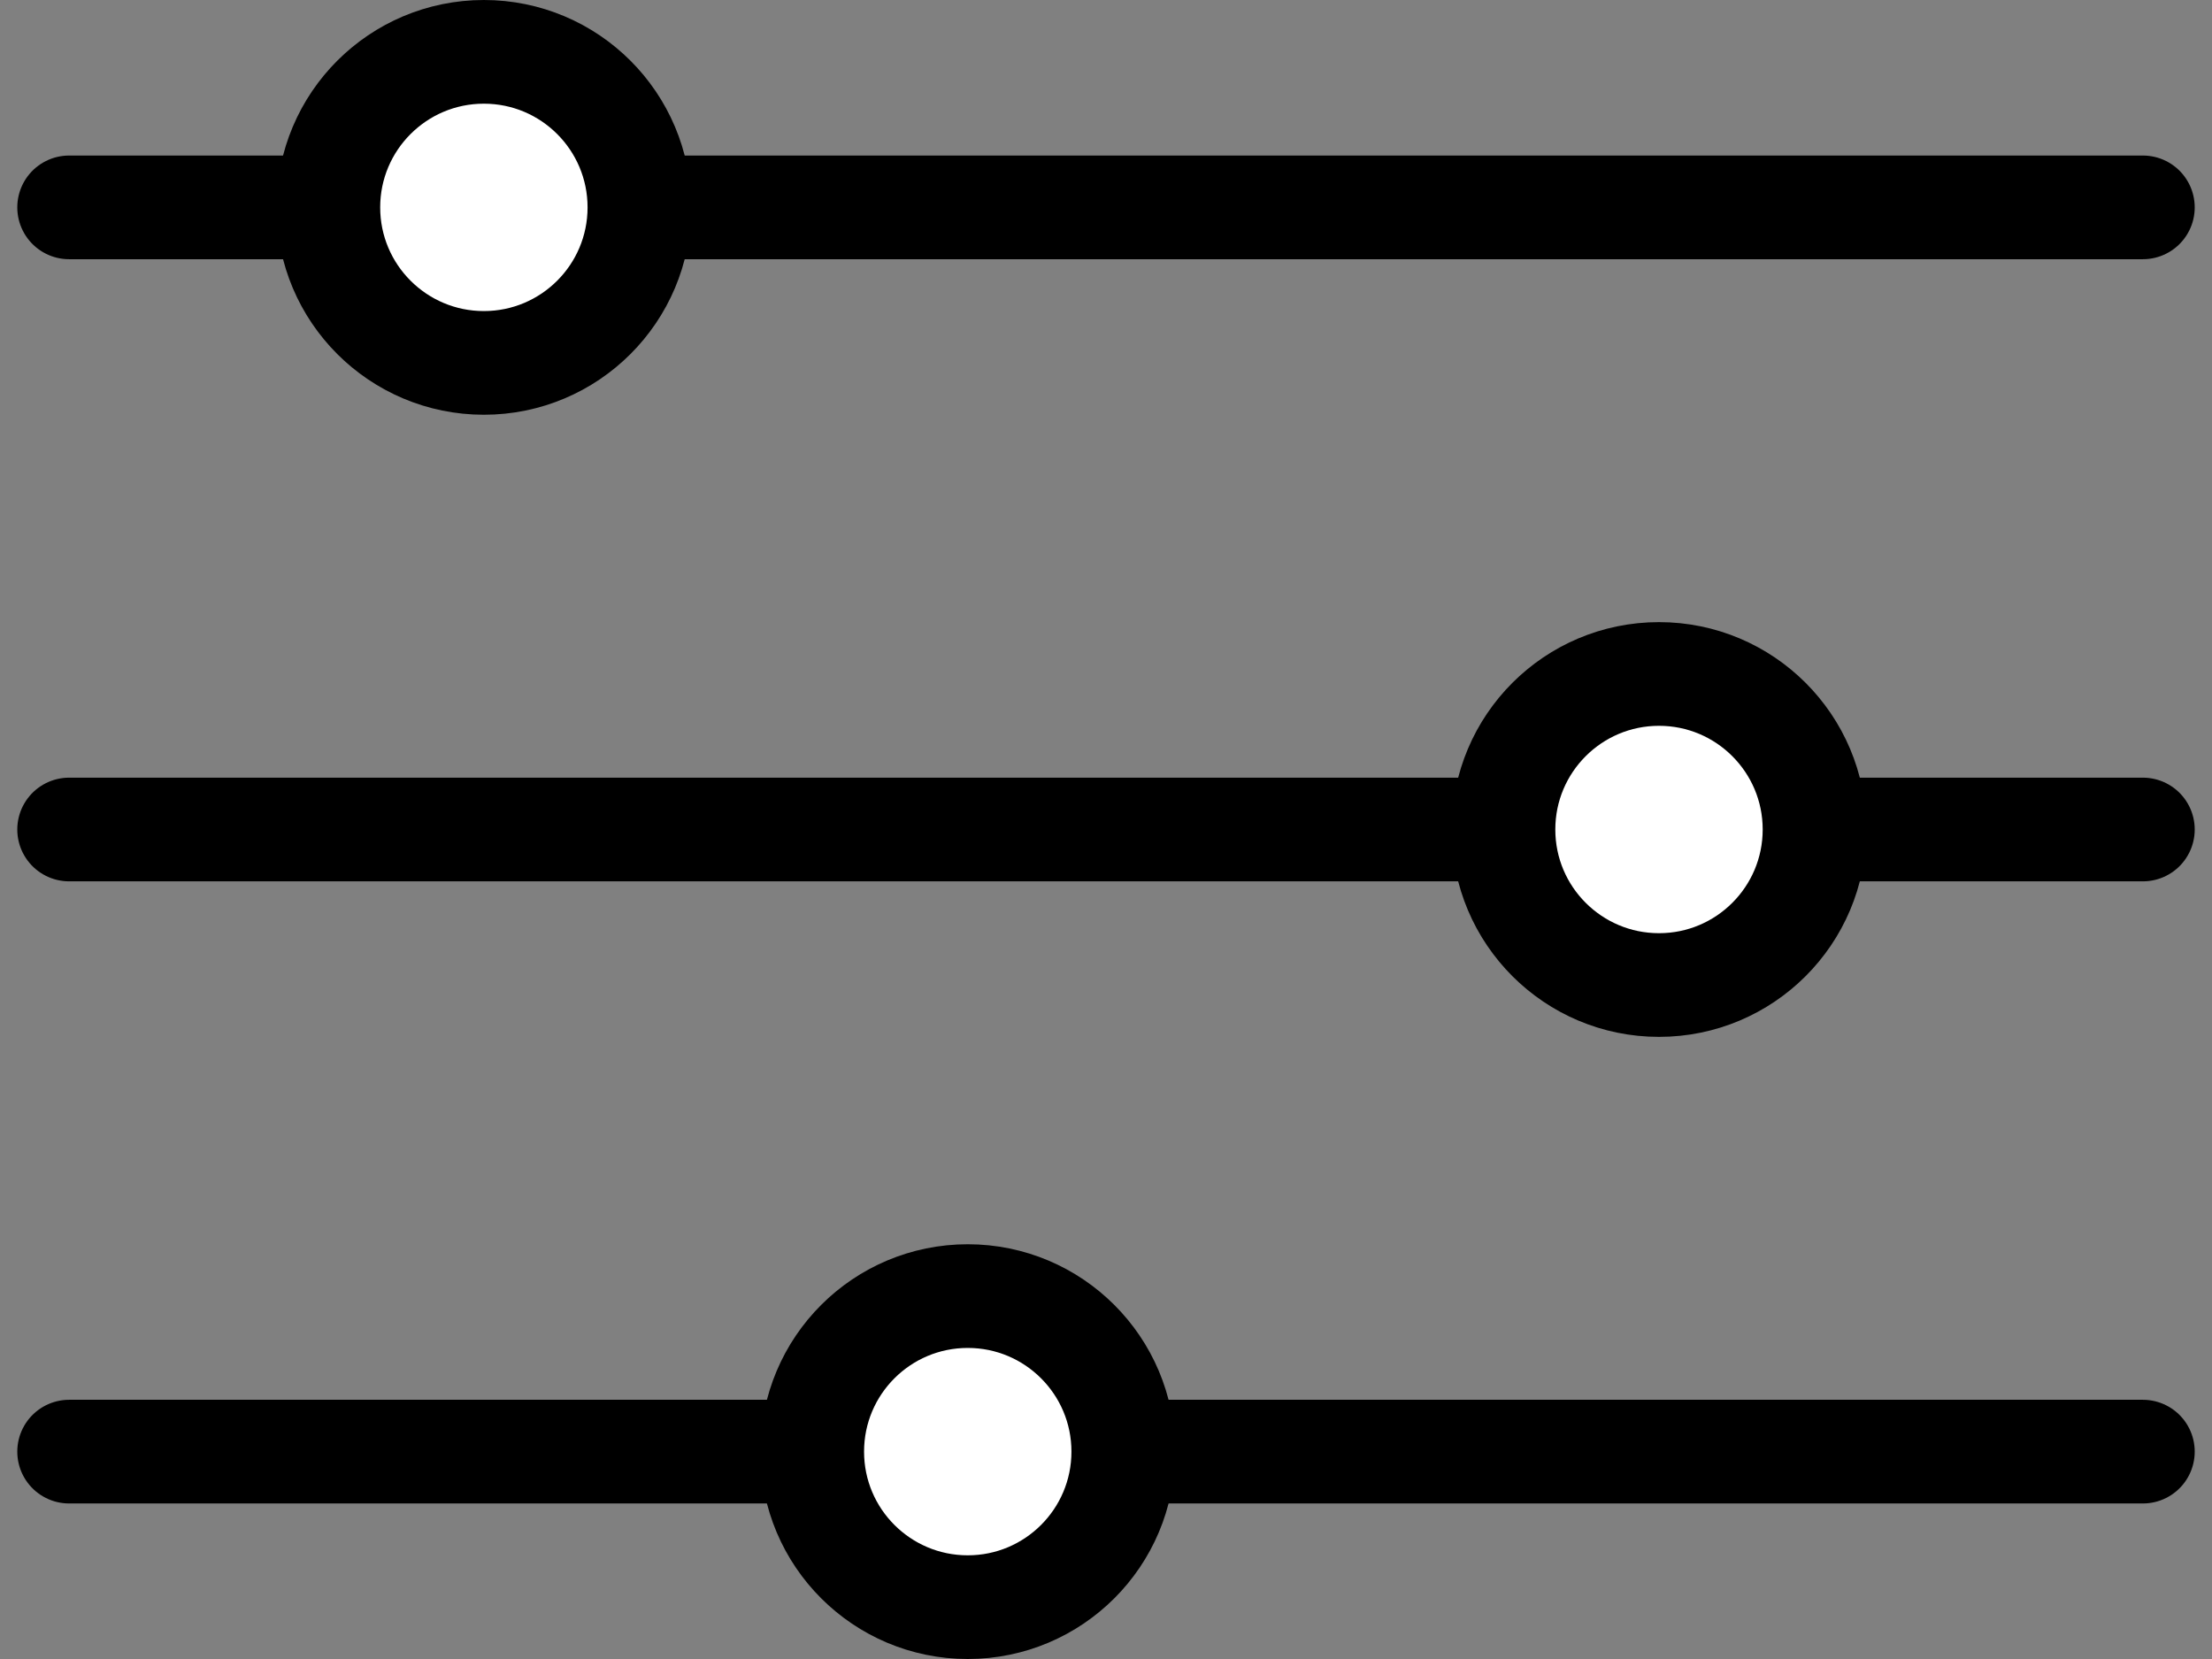
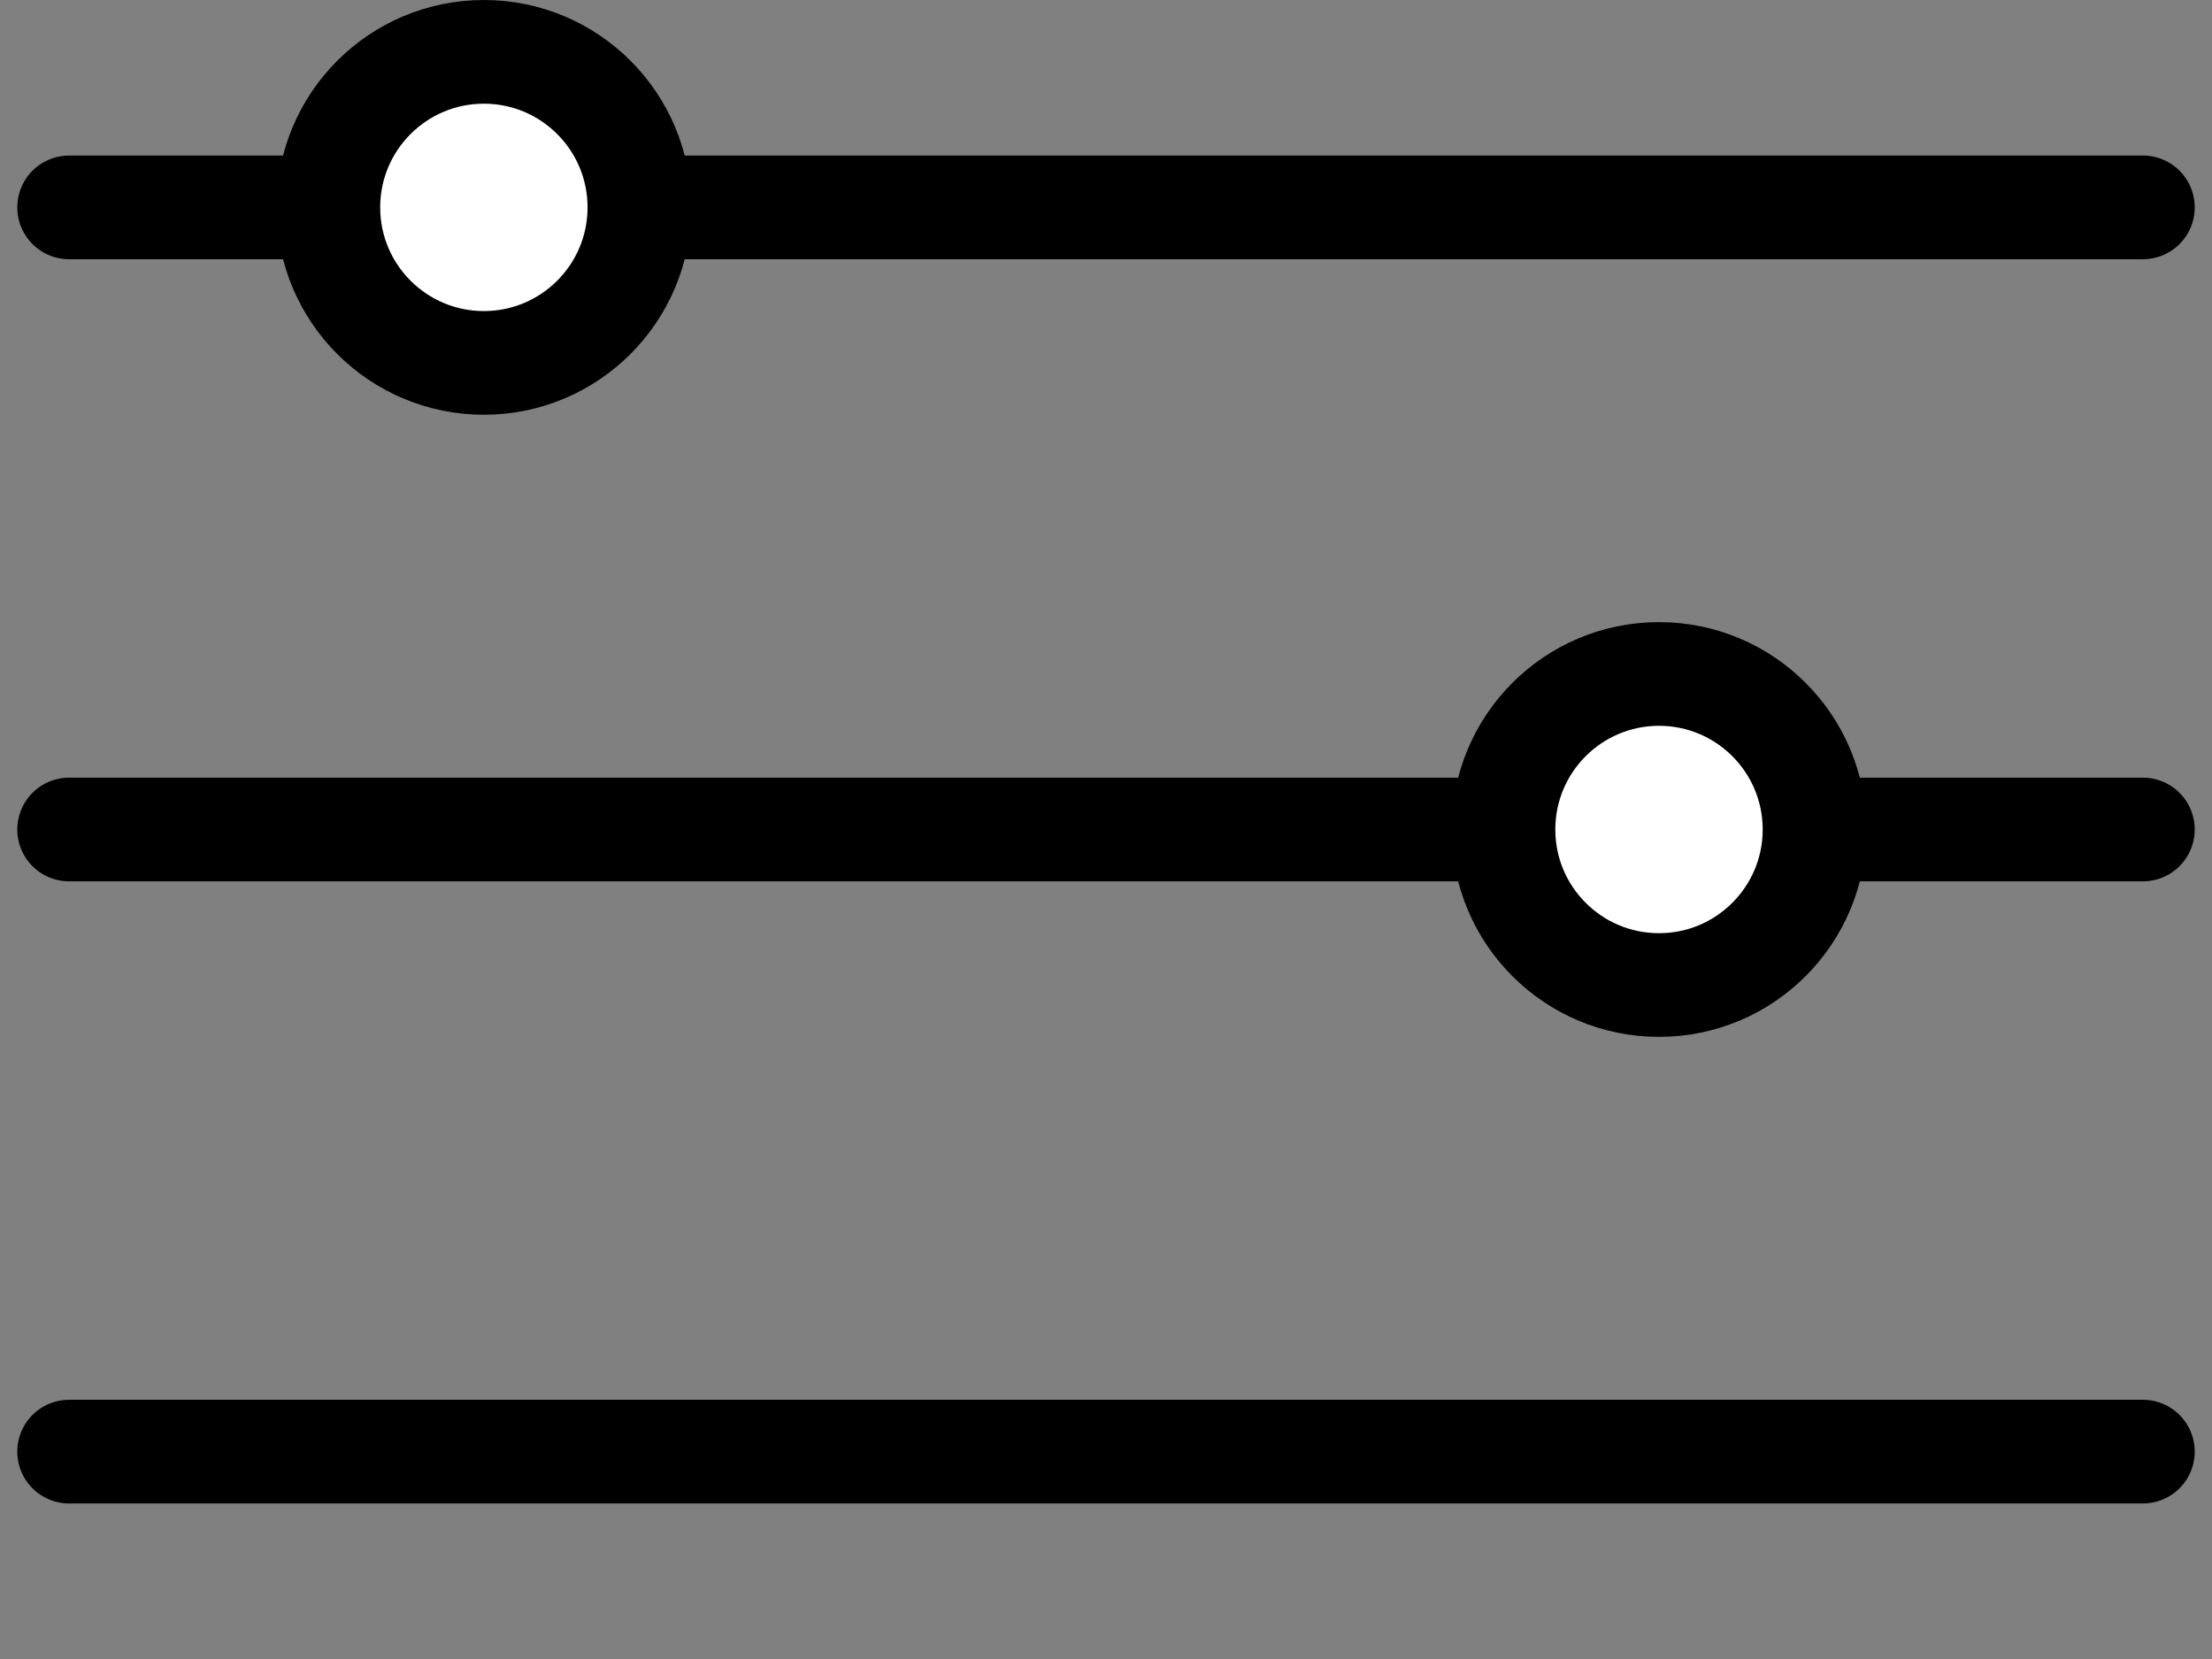
<svg xmlns="http://www.w3.org/2000/svg" width="32" height="24" viewBox="0 0 32 24" fill="none">
  <rect x="0" y="0" width="32" height="24" fill="#808080" stroke="none" />
  <path d="M1 3H31" stroke="black" stroke-width="1.5" stroke-linecap="round" />
  <path d="M1 12L31 12" stroke="black" stroke-width="1.5" stroke-linecap="round" />
  <path d="M1 21L31 21" stroke="black" stroke-width="1.5" stroke-linecap="round" />
  <circle cx="7" cy="3" r="2.25" fill="white" stroke="black" stroke-width="1.5" />
  <circle cx="24" cy="12" r="2.25" fill="white" stroke="black" stroke-width="1.5" />
-   <circle cx="14" cy="21" r="2.25" fill="white" stroke="black" stroke-width="1.5" />
</svg>